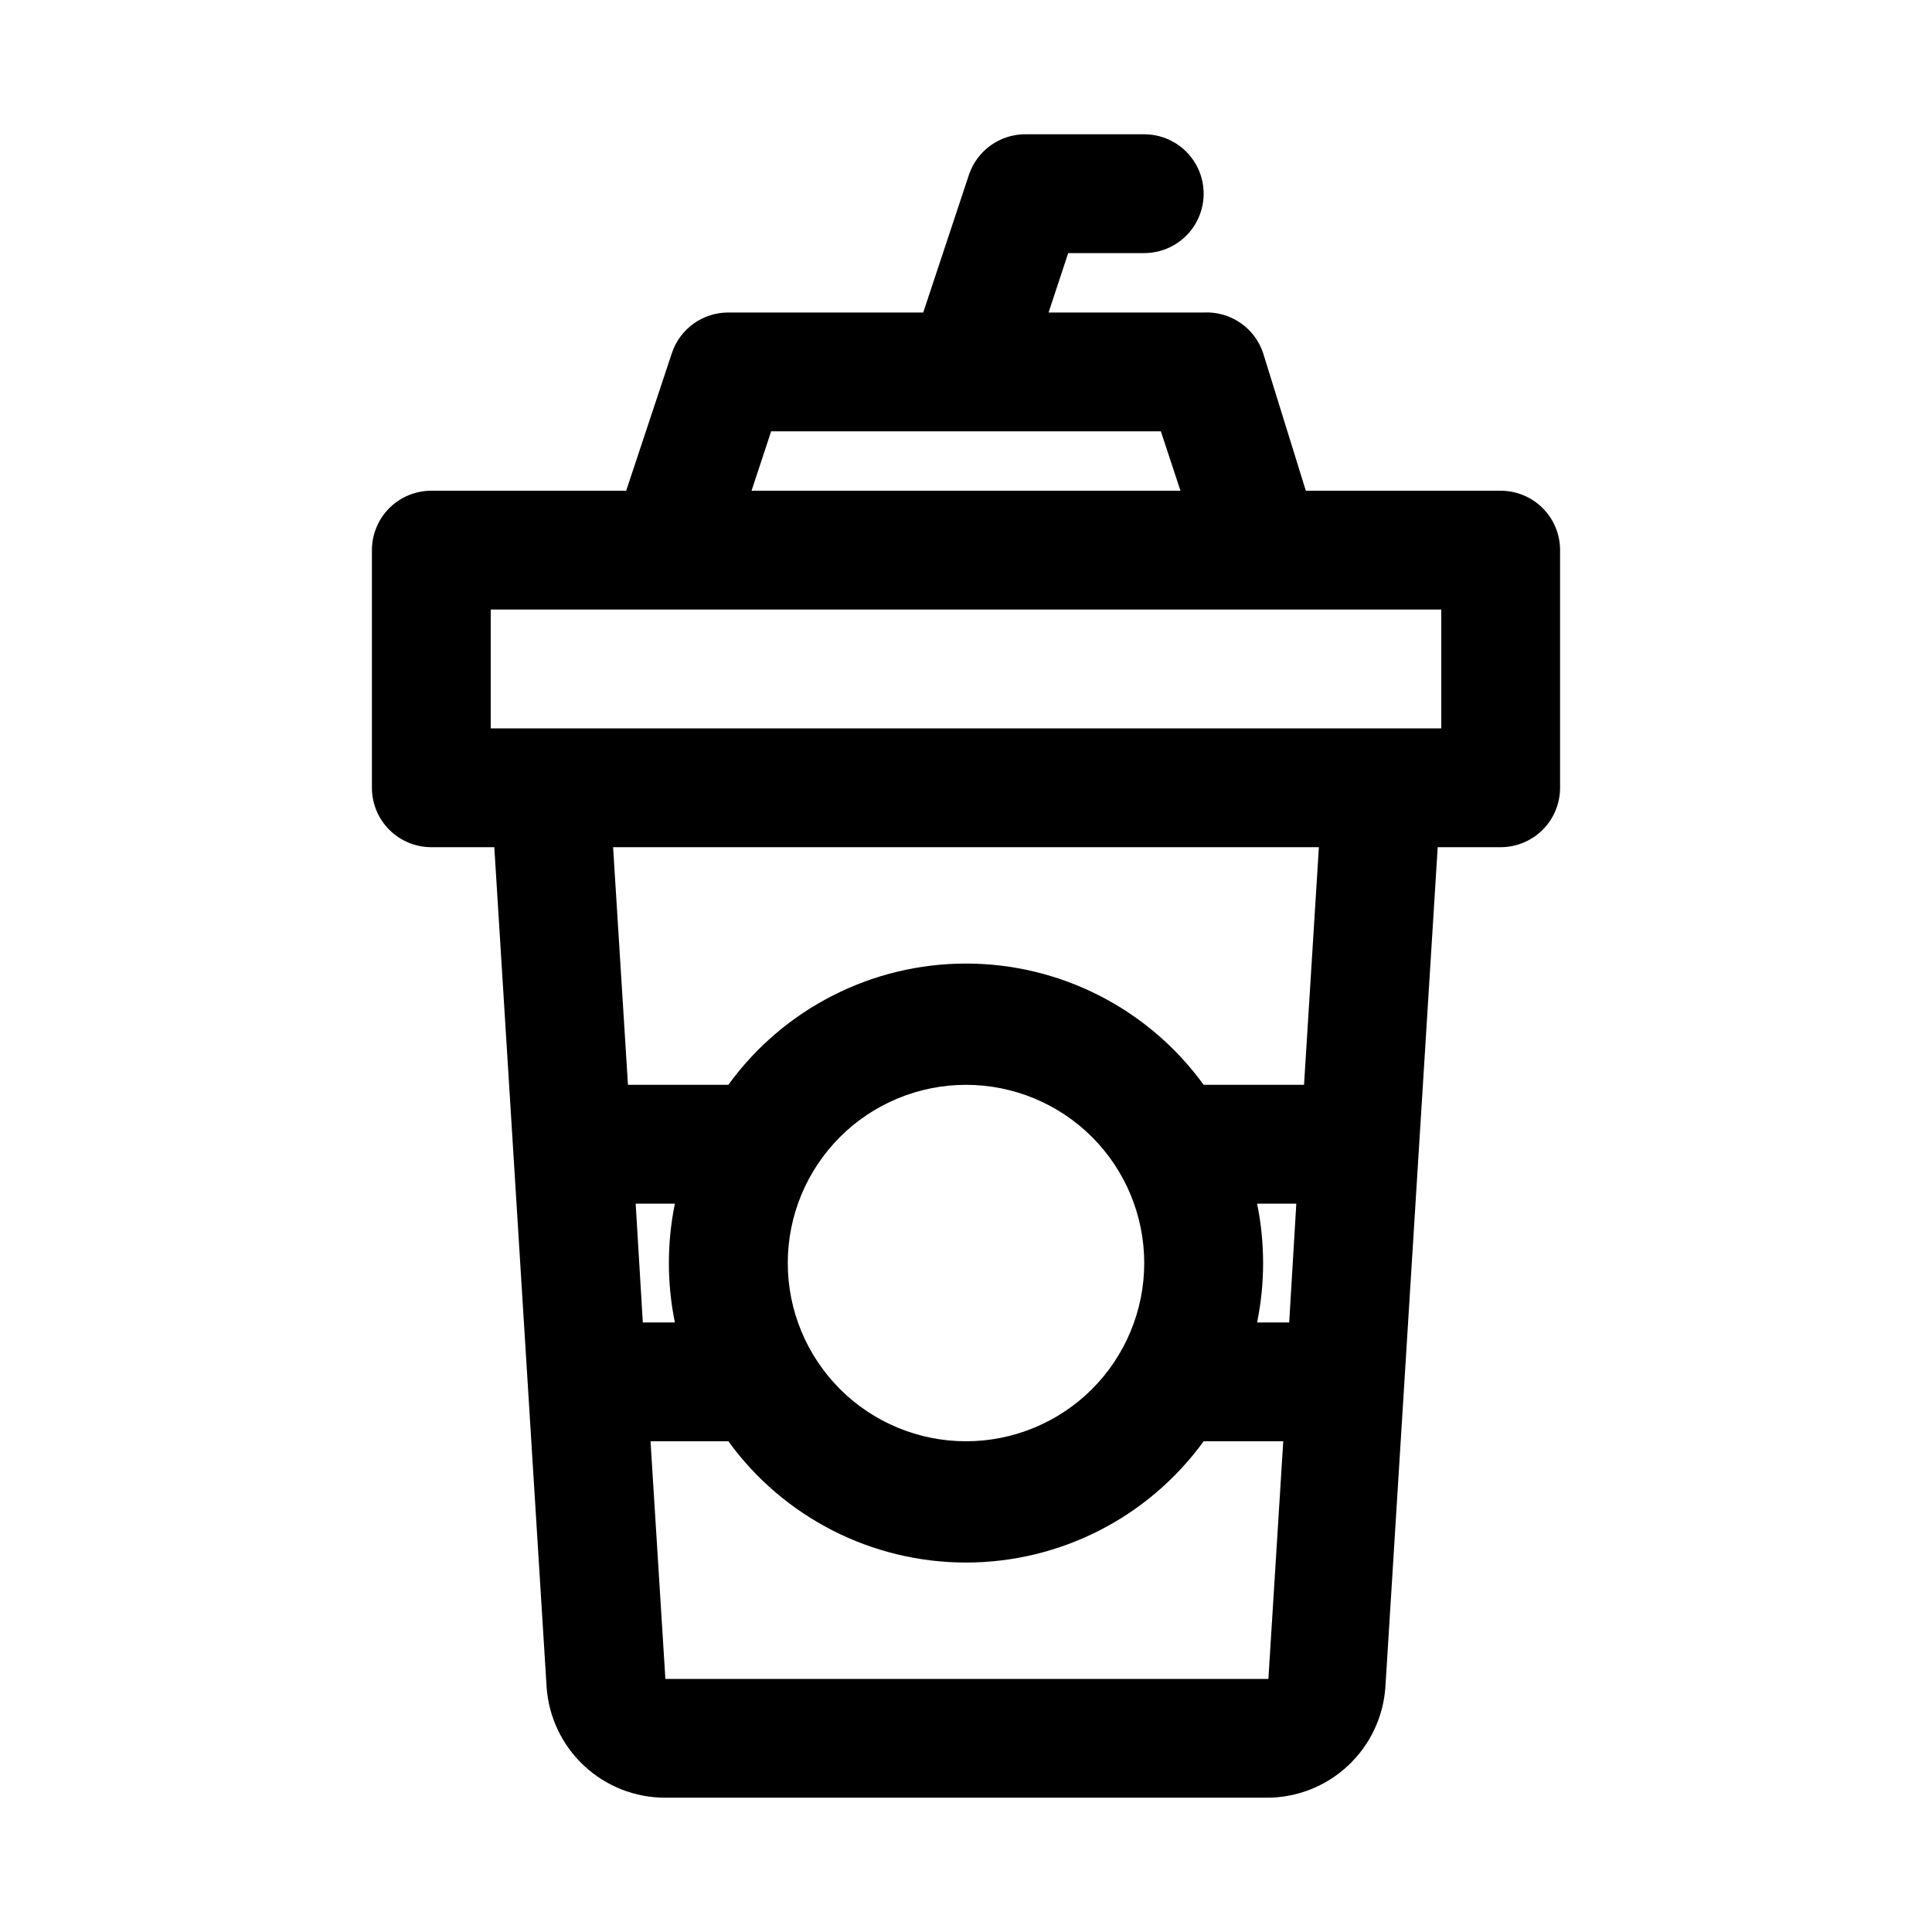
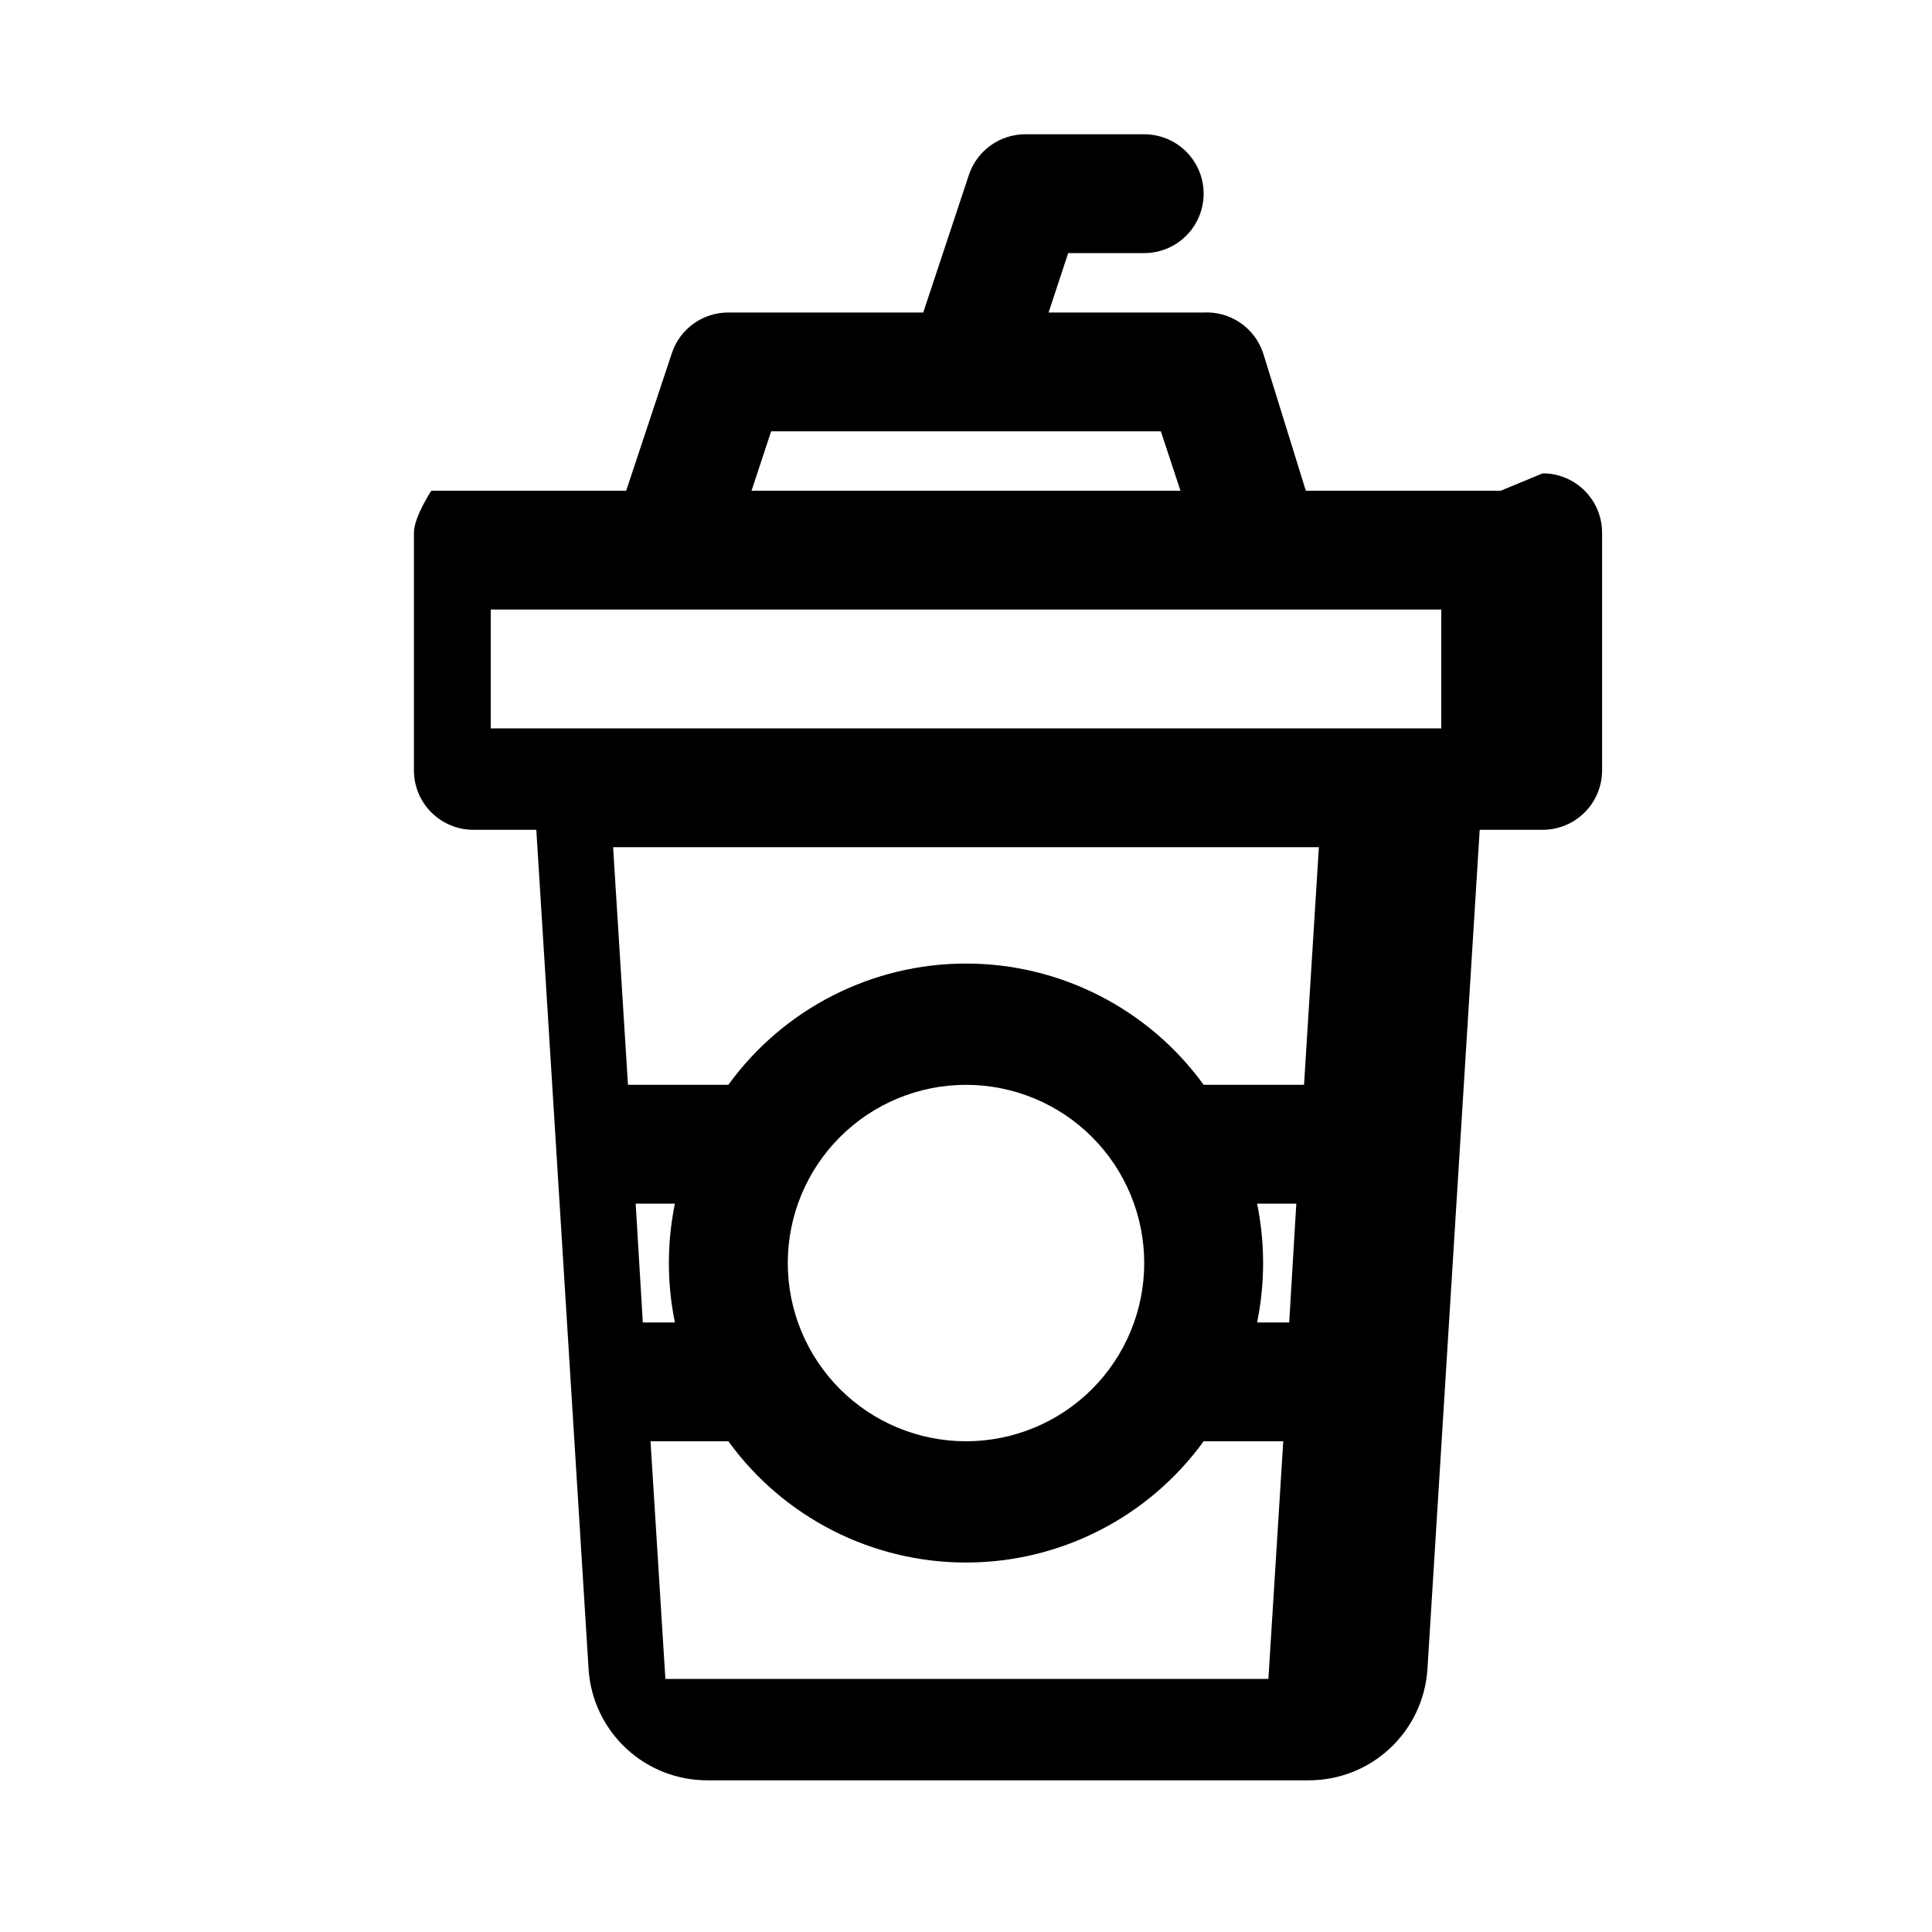
<svg xmlns="http://www.w3.org/2000/svg" fill="#000000" width="800px" height="800px" version="1.1" viewBox="144 144 512 512">
-   <path d="m541.7 274.05h-51.641l-11.336-36.527c-1.094-3.258-3.227-6.07-6.07-8.004-2.844-1.93-6.242-2.879-9.672-2.703h-41.094l5.195-15.742h20.152c5.625 0 10.824-3 13.637-7.871 2.812-4.871 2.812-10.875 0-15.746s-8.012-7.871-13.637-7.871h-31.488c-3.301-0.008-6.519 1.02-9.203 2.941-2.684 1.922-4.695 4.637-5.754 7.766l-12.121 36.523h-51.641c-3.301-0.008-6.523 1.023-9.207 2.941-2.684 1.922-4.695 4.641-5.75 7.766l-12.125 36.527h-51.641c-4.176 0-8.18 1.656-11.133 4.609s-4.609 6.957-4.609 11.133v62.977c0 4.176 1.656 8.18 4.609 11.133 2.953 2.953 6.957 4.613 11.133 4.613h16.691c4.094 65.969 9.762 156.34 13.855 222.46l-0.004-0.004c0.523 7.992 4.066 15.484 9.918 20.953 5.852 5.473 13.562 8.508 21.57 8.488h159.33c8.008 0.02 15.723-3.016 21.57-8.488 5.852-5.469 9.398-12.961 9.918-20.953 4.094-66.125 9.762-156.5 13.855-222.46l16.688 0.004c4.176 0 8.18-1.66 11.133-4.613 2.953-2.953 4.609-6.957 4.609-11.133v-62.977c0-4.176-1.656-8.18-4.609-11.133s-6.957-4.609-11.133-4.609zm-193.34-15.746h103.28l5.195 15.742-113.67 0.004zm137.29 236.16h-8.504c2.121-10.387 2.121-21.098 0-31.484h10.391zm-38.418-15.742c0 12.527-4.977 24.539-13.832 33.398-8.859 8.859-20.875 13.832-33.398 13.832-12.527 0-24.543-4.973-33.398-13.832-8.859-8.859-13.836-20.871-13.836-33.398s4.977-24.539 13.836-33.398c8.855-8.859 20.871-13.832 33.398-13.832 12.523 0 24.539 4.973 33.398 13.832 8.855 8.859 13.832 20.871 13.832 33.398zm-124.38 15.742h-8.5l-1.891-31.488h10.391v0.004c-2.121 10.387-2.121 21.098 0 31.484zm-2.519 94.465-3.938-62.977h20.629c14.629 20.188 38.047 32.137 62.977 32.137 24.926 0 48.348-11.949 62.977-32.137h21.098l-3.938 62.977zm169.25-157.44h-26.605c-14.629-20.188-38.051-32.137-62.977-32.137-24.93 0-48.348 11.949-62.977 32.137h-26.609l-3.938-62.977h187.04zm36.367-94.465h-251.9v-31.488h251.9z" />
+   <path d="m541.7 274.05h-51.641l-11.336-36.527c-1.094-3.258-3.227-6.07-6.07-8.004-2.844-1.93-6.242-2.879-9.672-2.703h-41.094l5.195-15.742h20.152c5.625 0 10.824-3 13.637-7.871 2.812-4.871 2.812-10.875 0-15.746s-8.012-7.871-13.637-7.871h-31.488c-3.301-0.008-6.519 1.02-9.203 2.941-2.684 1.922-4.695 4.637-5.754 7.766l-12.121 36.523h-51.641c-3.301-0.008-6.523 1.023-9.207 2.941-2.684 1.922-4.695 4.641-5.75 7.766l-12.125 36.527h-51.641s-4.609 6.957-4.609 11.133v62.977c0 4.176 1.656 8.18 4.609 11.133 2.953 2.953 6.957 4.613 11.133 4.613h16.691c4.094 65.969 9.762 156.34 13.855 222.46l-0.004-0.004c0.523 7.992 4.066 15.484 9.918 20.953 5.852 5.473 13.562 8.508 21.57 8.488h159.33c8.008 0.02 15.723-3.016 21.57-8.488 5.852-5.469 9.398-12.961 9.918-20.953 4.094-66.125 9.762-156.5 13.855-222.46l16.688 0.004c4.176 0 8.18-1.66 11.133-4.613 2.953-2.953 4.609-6.957 4.609-11.133v-62.977c0-4.176-1.656-8.18-4.609-11.133s-6.957-4.609-11.133-4.609zm-193.34-15.746h103.28l5.195 15.742-113.67 0.004zm137.29 236.16h-8.504c2.121-10.387 2.121-21.098 0-31.484h10.391zm-38.418-15.742c0 12.527-4.977 24.539-13.832 33.398-8.859 8.859-20.875 13.832-33.398 13.832-12.527 0-24.543-4.973-33.398-13.832-8.859-8.859-13.836-20.871-13.836-33.398s4.977-24.539 13.836-33.398c8.855-8.859 20.871-13.832 33.398-13.832 12.523 0 24.539 4.973 33.398 13.832 8.855 8.859 13.832 20.871 13.832 33.398zm-124.38 15.742h-8.5l-1.891-31.488h10.391v0.004c-2.121 10.387-2.121 21.098 0 31.484zm-2.519 94.465-3.938-62.977h20.629c14.629 20.188 38.047 32.137 62.977 32.137 24.926 0 48.348-11.949 62.977-32.137h21.098l-3.938 62.977zm169.25-157.44h-26.605c-14.629-20.188-38.051-32.137-62.977-32.137-24.93 0-48.348 11.949-62.977 32.137h-26.609l-3.938-62.977h187.04zm36.367-94.465h-251.9v-31.488h251.9z" />
</svg>